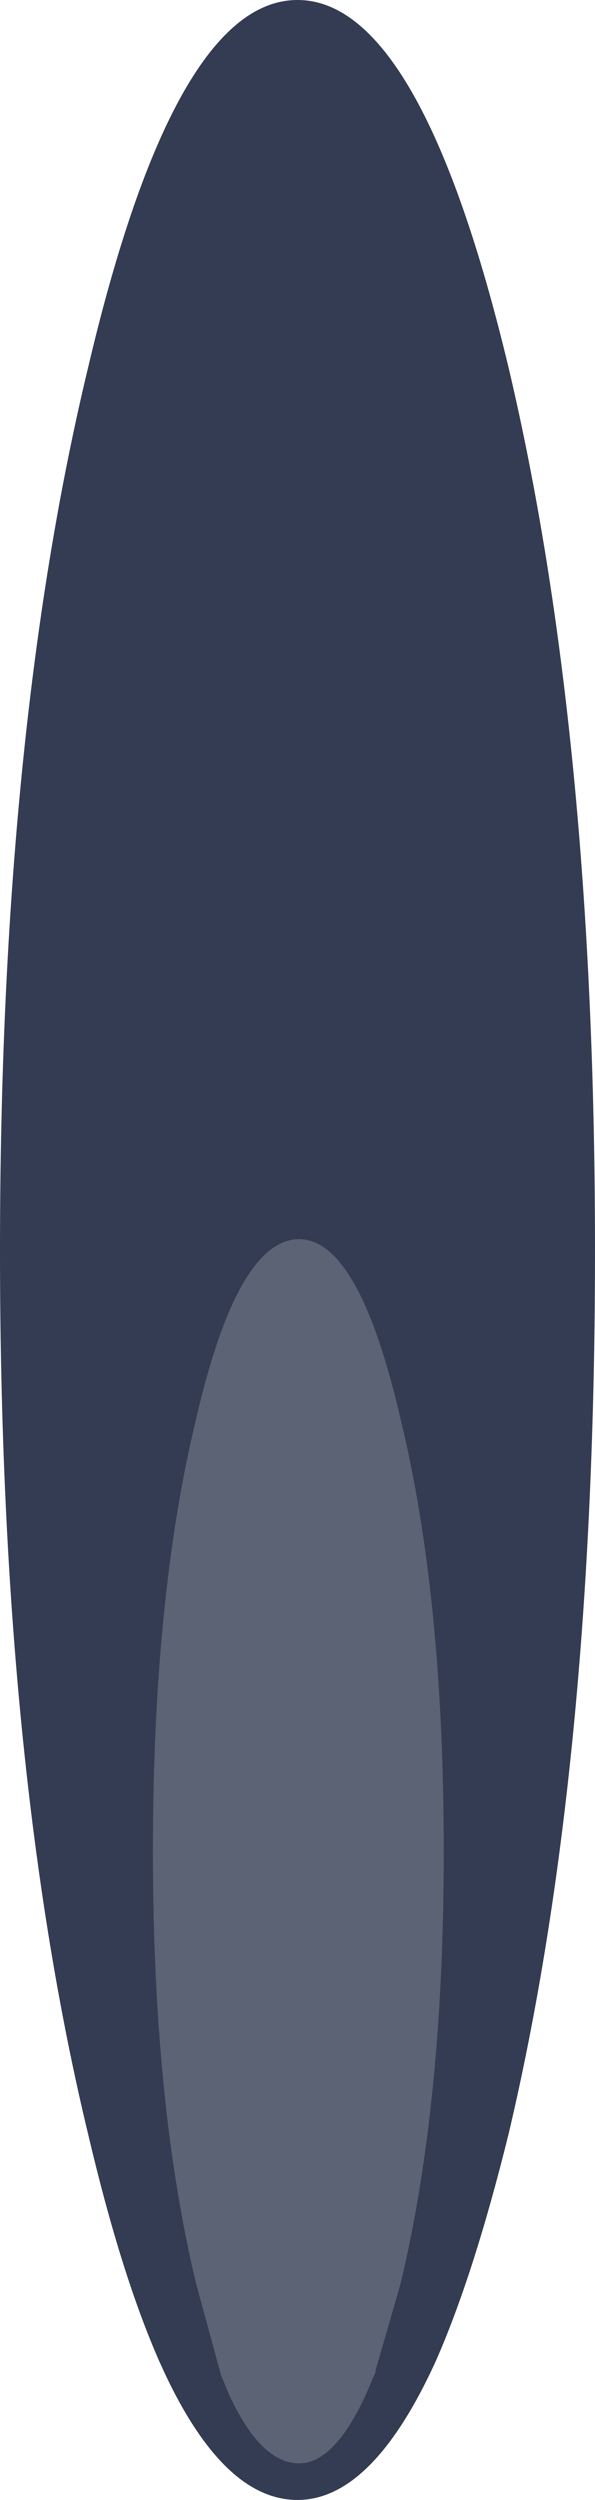
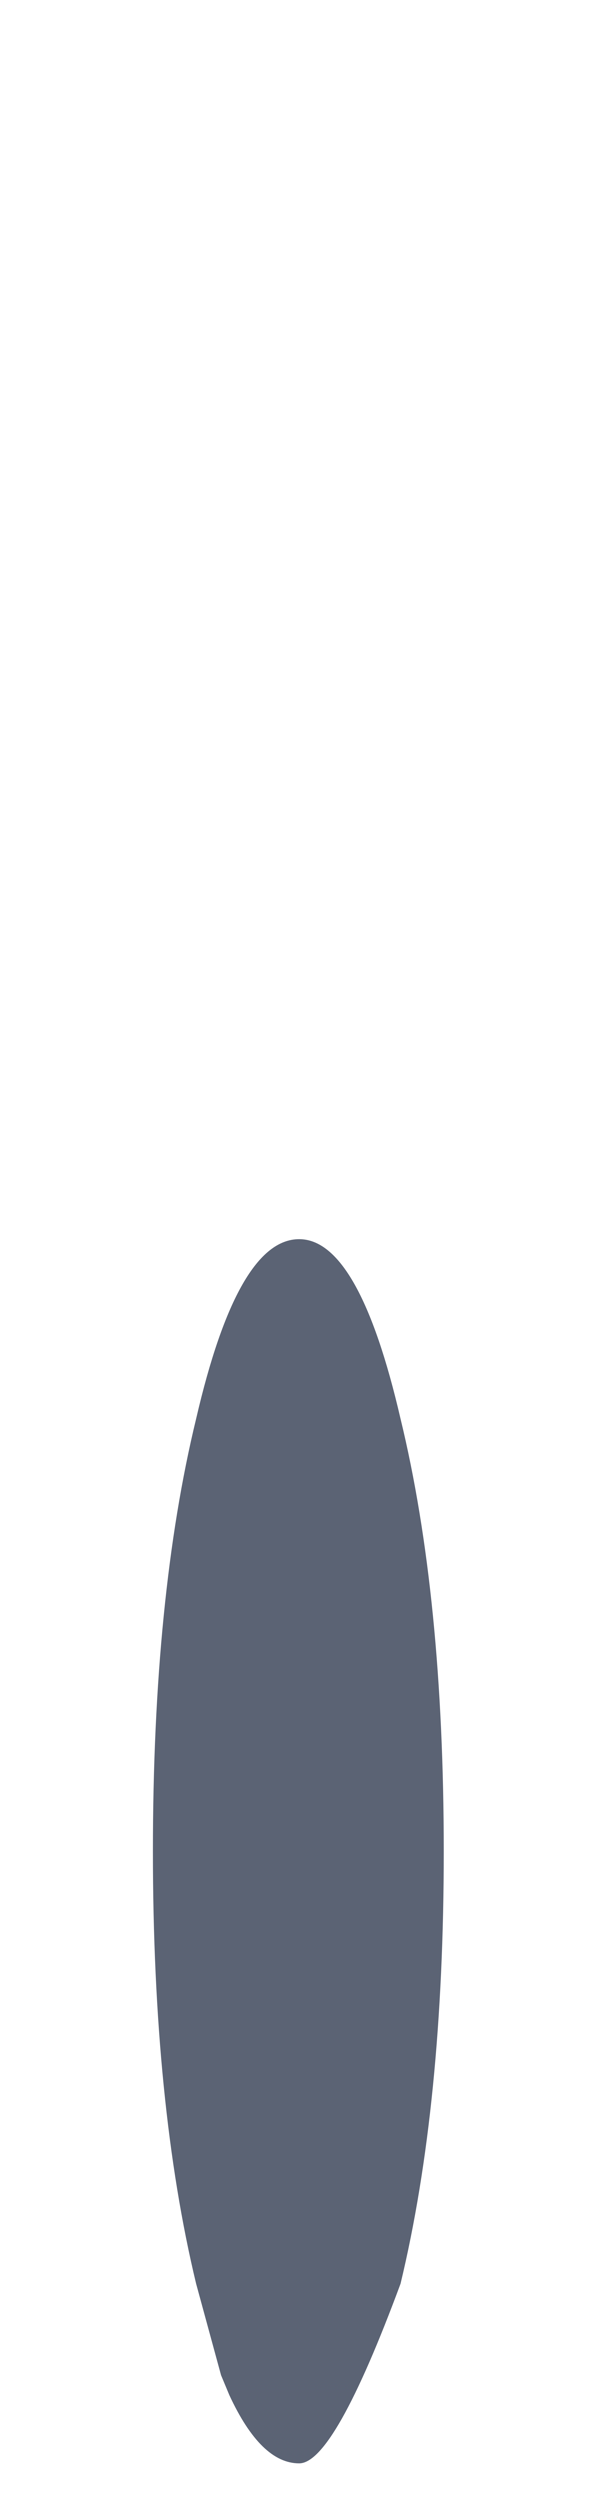
<svg xmlns="http://www.w3.org/2000/svg" height="75.15px" width="17.9px">
  <g transform="matrix(1.0, 0.0, 0.0, 1.0, 8.95, 41.75)">
-     <path d="M8.95 -4.15 Q8.95 11.4 6.35 22.4 5.3 26.65 4.15 29.25 2.25 33.4 0.0 33.4 -2.3 33.4 -4.15 29.25 -5.3 26.65 -6.3 22.4 -8.95 11.4 -8.95 -4.15 -8.95 -19.7 -6.3 -30.7 -3.7 -41.75 0.0 -41.75 3.7 -41.75 6.35 -30.7 8.95 -19.7 8.95 -4.15" fill="#333c52" fill-rule="evenodd" stroke="none" />
-     <path d="M3.1 26.9 L2.35 29.5 2.35 29.55 2.05 30.25 Q1.1 32.3 0.05 32.3 -1.1 32.3 -2.05 30.25 L-2.3 29.65 -3.05 26.9 Q-4.35 21.5 -4.35 13.9 -4.35 6.25 -3.05 0.9 -1.8 -4.5 0.05 -4.5 1.85 -4.5 3.1 0.9 4.4 6.25 4.4 13.9 4.4 21.5 3.1 26.9" fill="#5b6374" fill-rule="evenodd" stroke="none" />
+     <path d="M3.1 26.9 Q1.1 32.3 0.05 32.3 -1.1 32.3 -2.05 30.25 L-2.3 29.65 -3.05 26.9 Q-4.35 21.5 -4.35 13.9 -4.35 6.25 -3.05 0.9 -1.8 -4.5 0.05 -4.5 1.85 -4.5 3.1 0.9 4.4 6.25 4.4 13.9 4.4 21.5 3.1 26.9" fill="#5b6374" fill-rule="evenodd" stroke="none" />
  </g>
</svg>